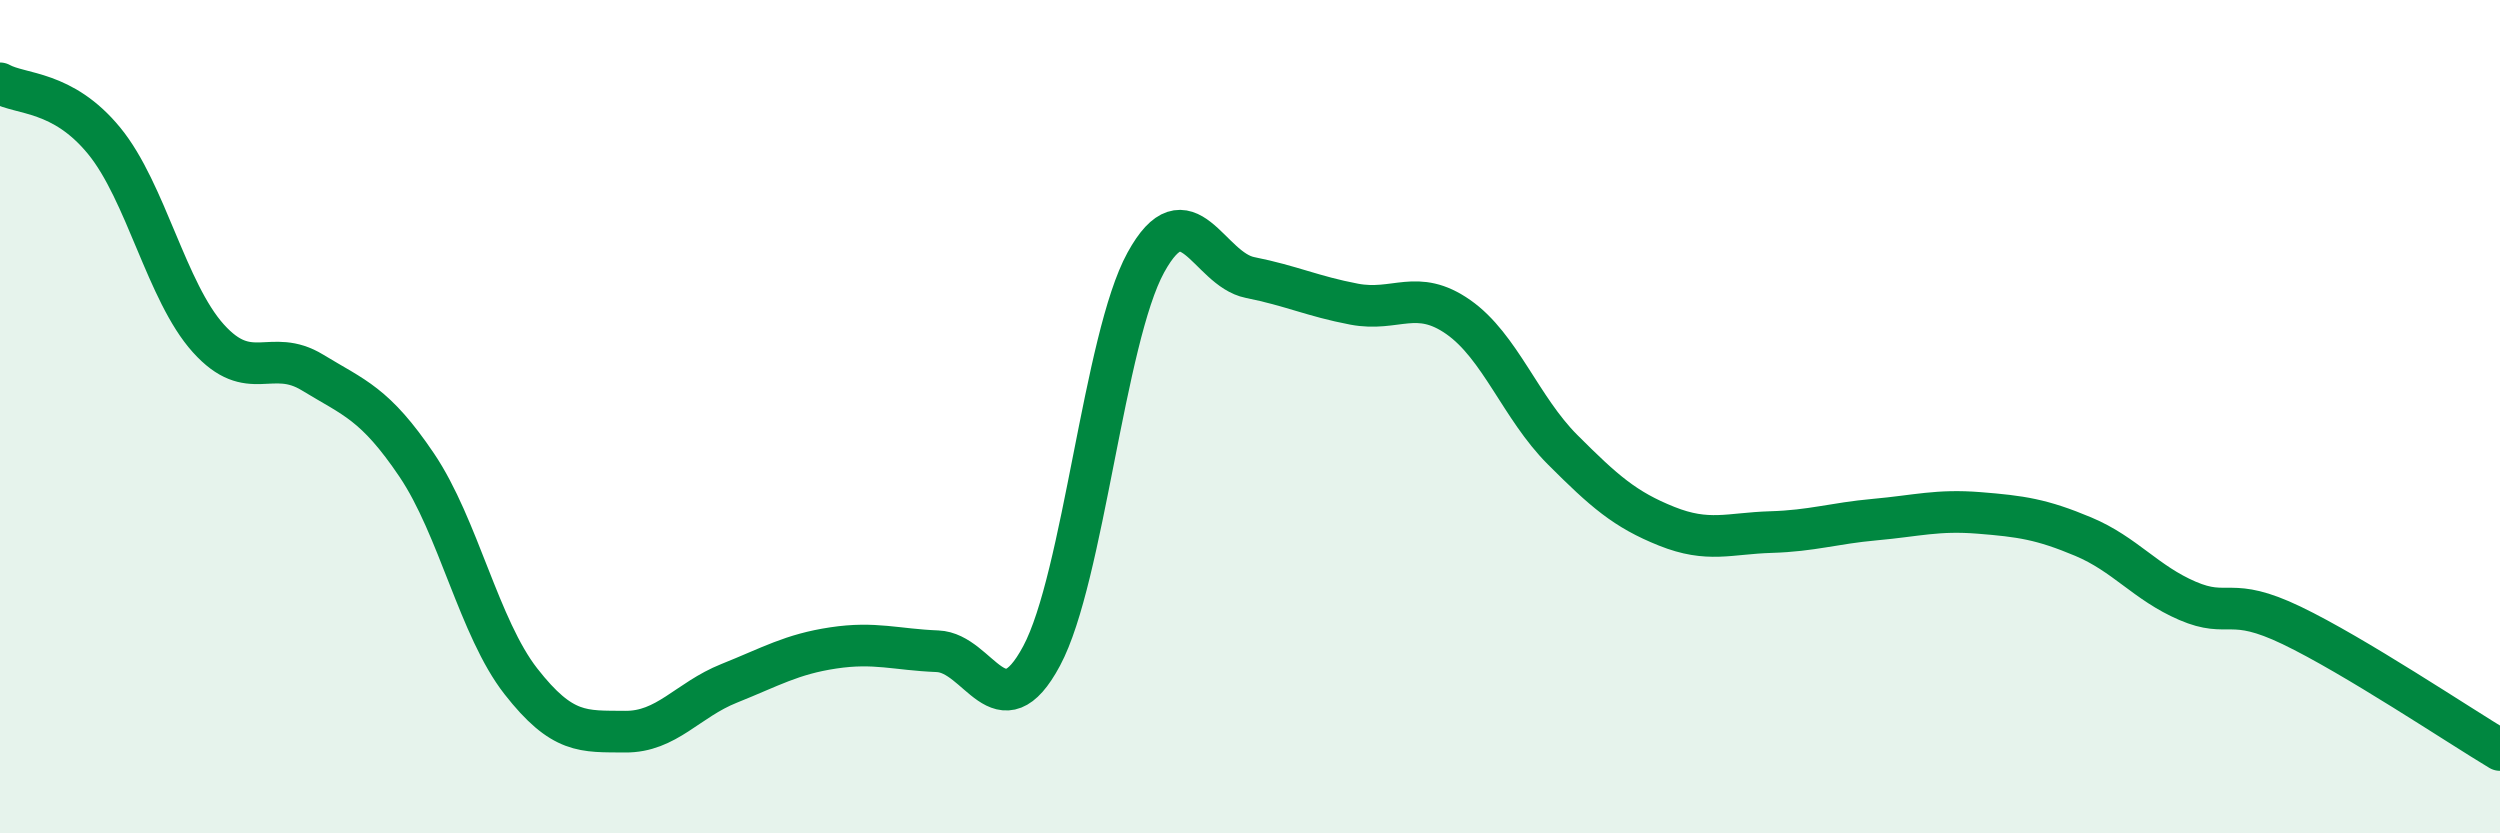
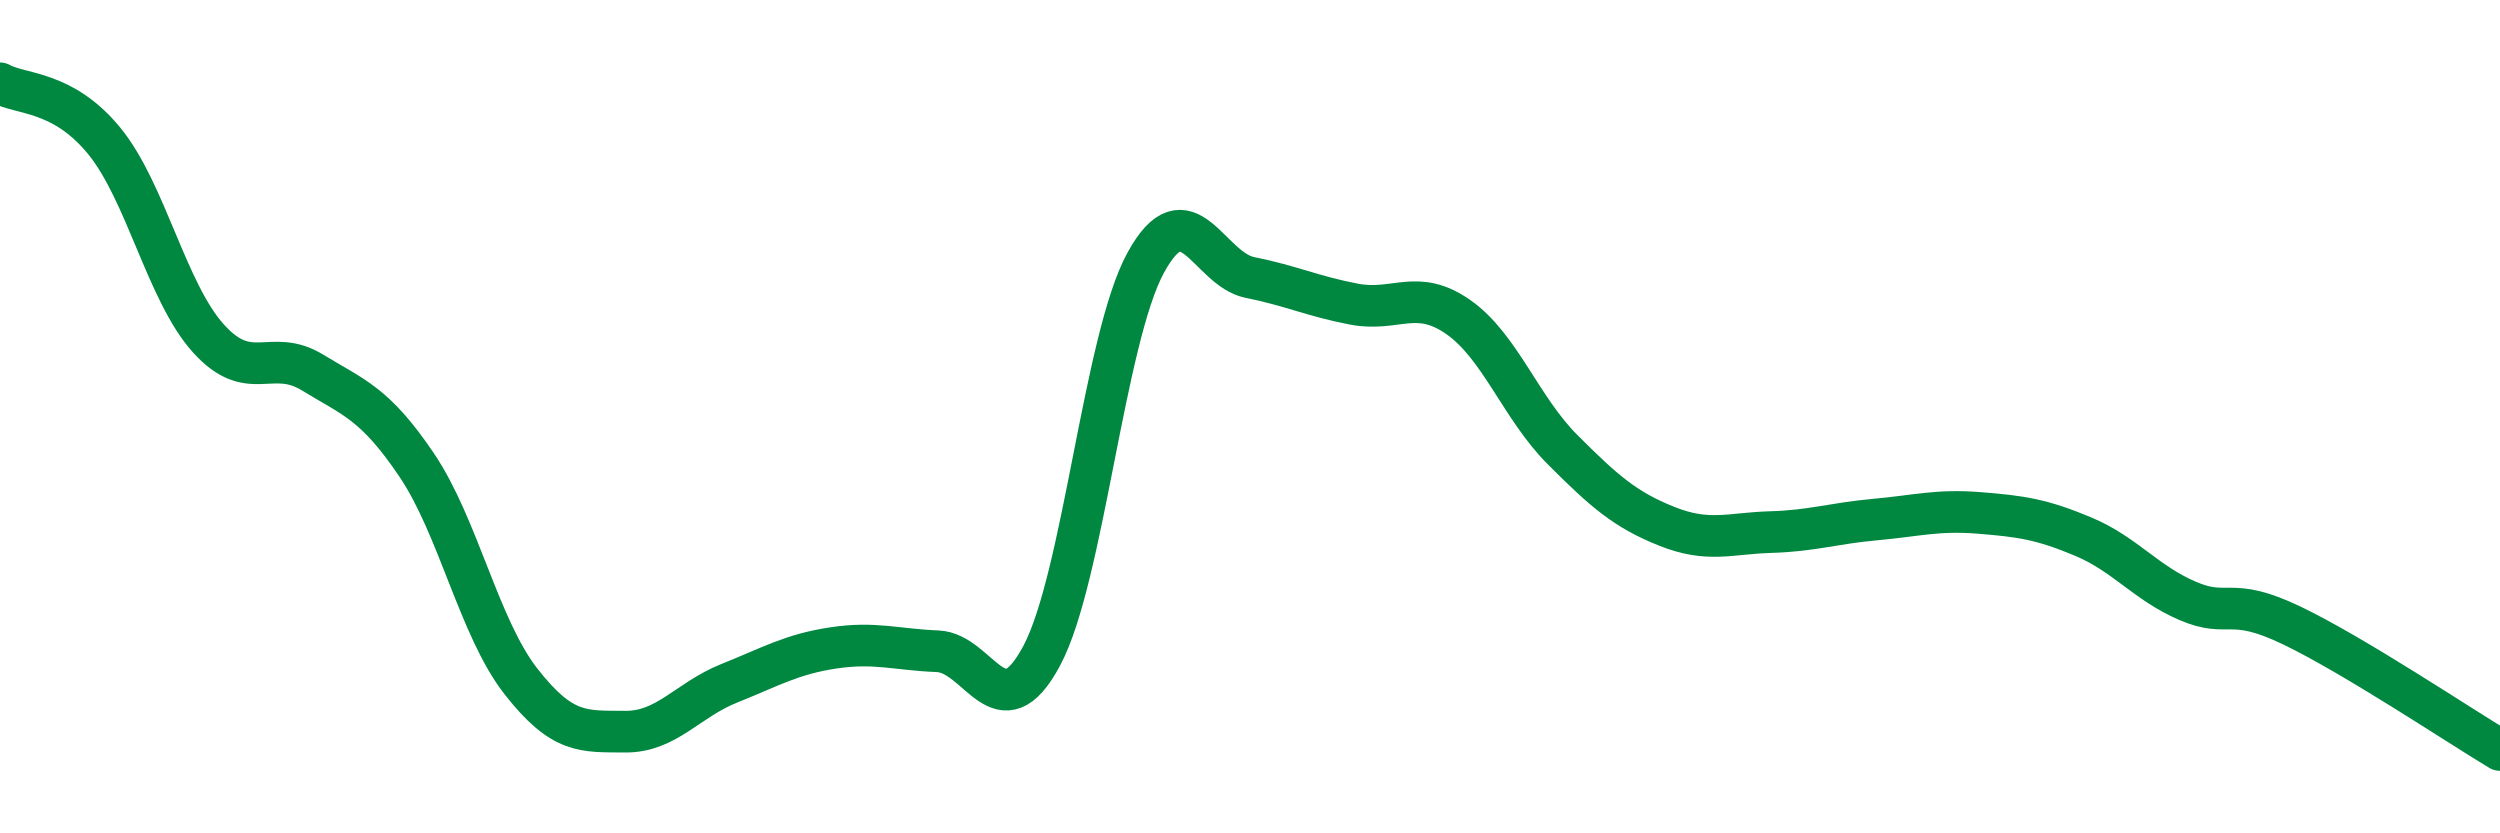
<svg xmlns="http://www.w3.org/2000/svg" width="60" height="20" viewBox="0 0 60 20">
-   <path d="M 0,2 C 0.5,2.28 1.5,2.16 2.5,3.38 C 3.5,4.6 4,7.01 5,8.12 C 6,9.23 6.5,8.33 7.5,8.94 C 8.5,9.55 9,9.68 10,11.16 C 11,12.64 11.5,15.07 12.5,16.35 C 13.5,17.63 14,17.55 15,17.56 C 16,17.57 16.5,16.8 17.5,16.4 C 18.5,16 19,15.7 20,15.55 C 21,15.4 21.5,15.59 22.5,15.63 C 23.5,15.67 24,17.61 25,15.74 C 26,13.87 26.5,8.12 27.5,6.3 C 28.5,4.48 29,6.46 30,6.66 C 31,6.86 31.5,7.11 32.5,7.3 C 33.5,7.49 34,6.91 35,7.61 C 36,8.31 36.5,9.79 37.5,10.79 C 38.5,11.79 39,12.23 40,12.63 C 41,13.03 41.5,12.8 42.5,12.77 C 43.5,12.74 44,12.56 45,12.47 C 46,12.38 46.5,12.23 47.5,12.31 C 48.5,12.39 49,12.46 50,12.88 C 51,13.3 51.5,13.99 52.5,14.42 C 53.5,14.85 53.5,14.29 55,15.01 C 56.5,15.73 59,17.4 60,18L60 20L0 20Z" fill="#008740" opacity="0.1" stroke-linecap="round" stroke-linejoin="round" />
  <path d="M 0,2 C 0.5,2.28 1.5,2.16 2.5,3.38 C 3.5,4.6 4,7.01 5,8.12 C 6,9.23 6.5,8.33 7.5,8.94 C 8.5,9.55 9,9.68 10,11.16 C 11,12.64 11.5,15.07 12.5,16.35 C 13.5,17.63 14,17.55 15,17.56 C 16,17.57 16.5,16.8 17.5,16.4 C 18.5,16 19,15.7 20,15.55 C 21,15.4 21.5,15.59 22.5,15.63 C 23.5,15.67 24,17.61 25,15.74 C 26,13.87 26.5,8.12 27.5,6.3 C 28.5,4.48 29,6.46 30,6.66 C 31,6.86 31.5,7.11 32.5,7.3 C 33.5,7.49 34,6.91 35,7.61 C 36,8.31 36.5,9.79 37.5,10.79 C 38.5,11.79 39,12.23 40,12.63 C 41,13.03 41.5,12.8 42.5,12.77 C 43.5,12.74 44,12.56 45,12.47 C 46,12.38 46.5,12.23 47.5,12.31 C 48.5,12.39 49,12.46 50,12.88 C 51,13.3 51.5,13.99 52.5,14.42 C 53.5,14.85 53.5,14.29 55,15.01 C 56.5,15.73 59,17.4 60,18" stroke="#008740" stroke-width="1" fill="none" stroke-linecap="round" stroke-linejoin="round" />
</svg>